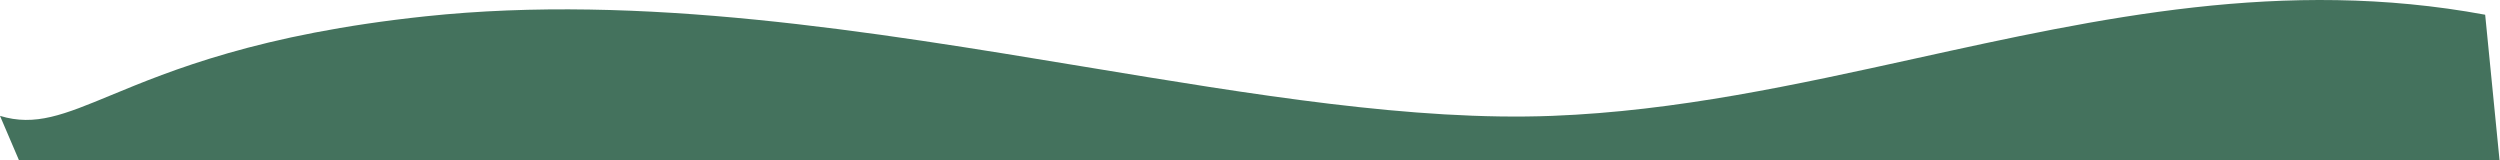
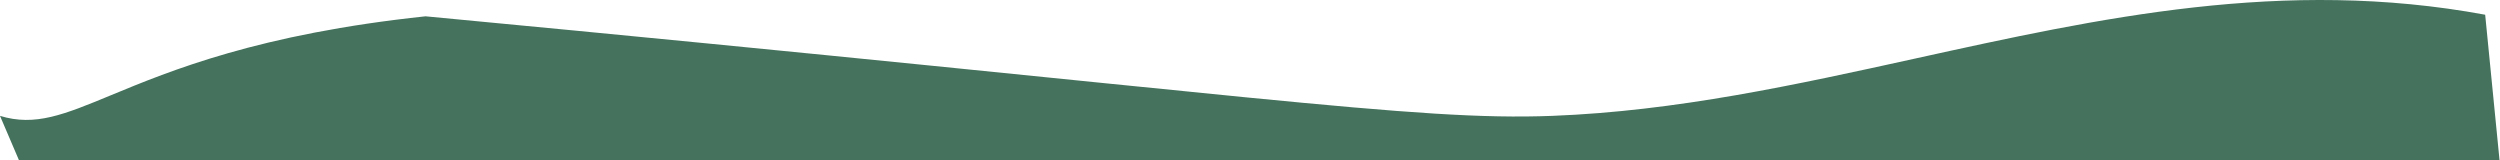
<svg xmlns="http://www.w3.org/2000/svg" width="1686" height="108" viewBox="0 0 1686 108" fill="none">
-   <path d="M0 78.141C23.626 85.409 43.145 77.334 74.864 64.211C115.01 47.602 174.7 22.907 287 11C432.497 -4.427 586.85 21.104 731.832 45.084C845.516 63.887 953.438 81.738 1046.81 78.141C1130.61 74.914 1211.29 57.159 1292.04 39.388C1416.01 12.109 1540.14 -15.208 1676 9.933L1685.68 108H12.778L0 78.141Z" fill="#44725D" />
+   <path d="M0 78.141C23.626 85.409 43.145 77.334 74.864 64.211C115.01 47.602 174.7 22.907 287 11C845.516 63.887 953.438 81.738 1046.81 78.141C1130.61 74.914 1211.29 57.159 1292.04 39.388C1416.01 12.109 1540.14 -15.208 1676 9.933L1685.68 108H12.778L0 78.141Z" fill="#44725D" />
</svg>